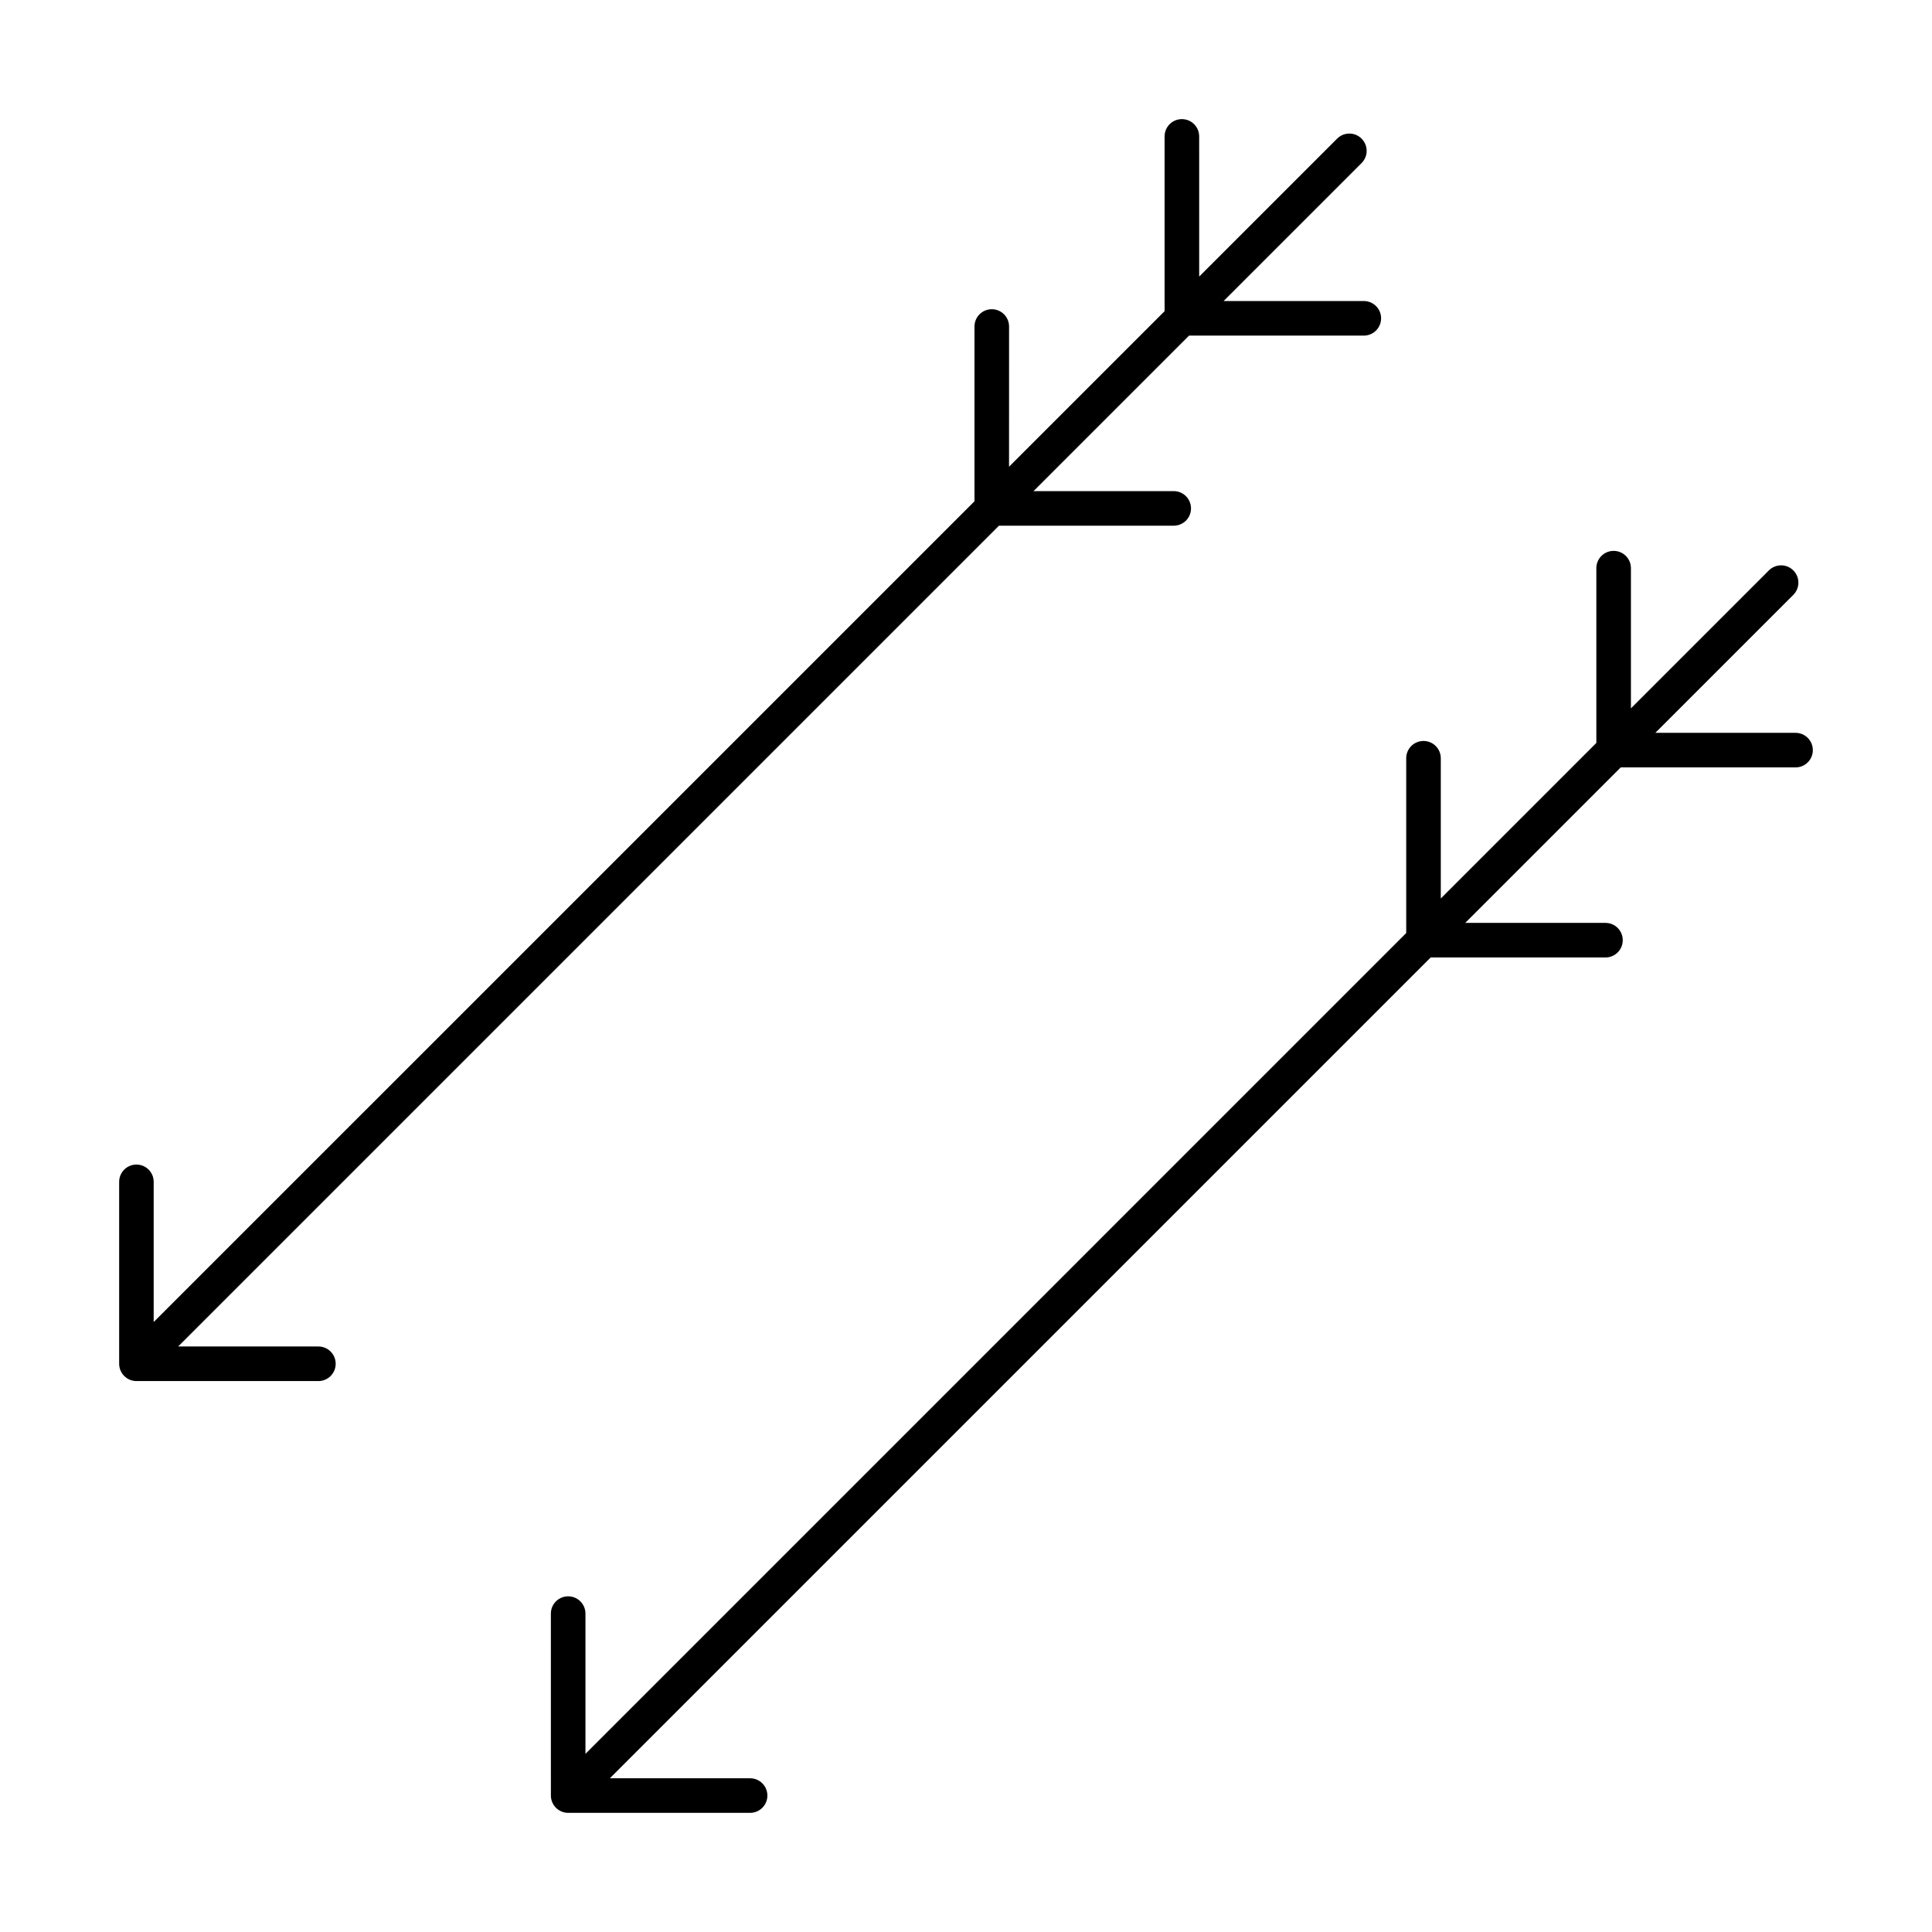
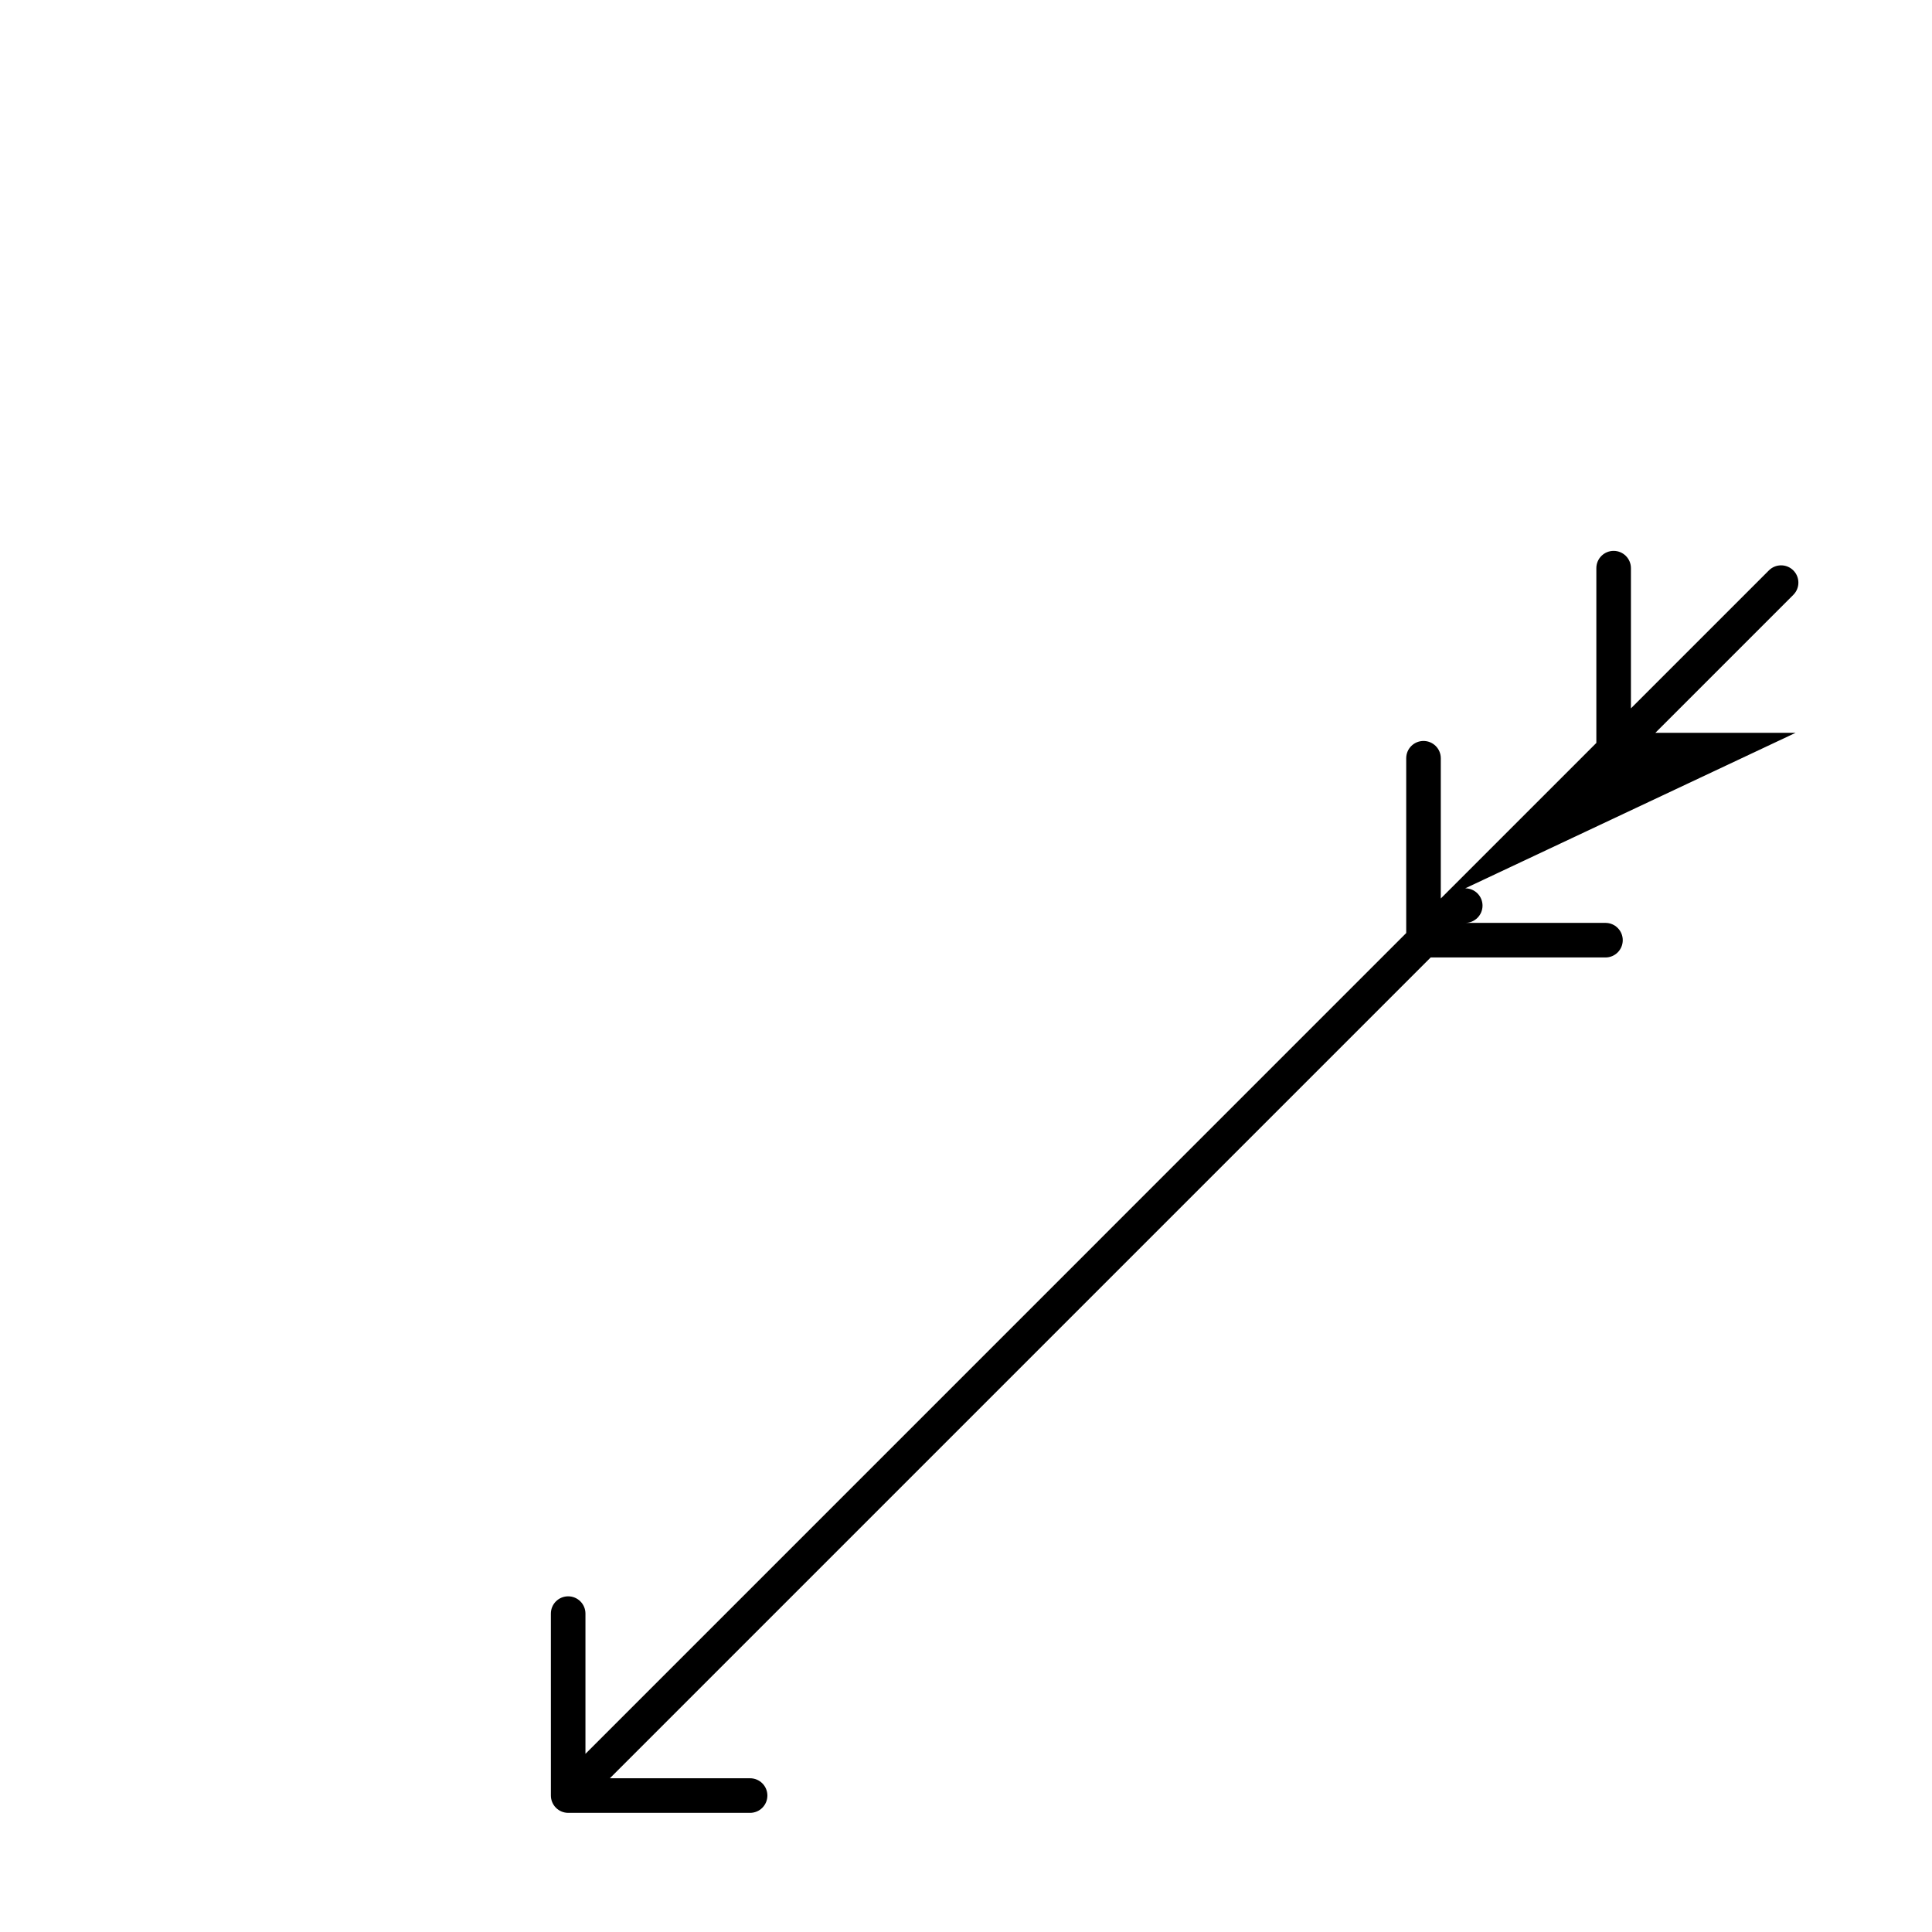
<svg xmlns="http://www.w3.org/2000/svg" fill="#000000" width="800px" height="800px" version="1.1" viewBox="144 144 512 512">
  <g>
-     <path d="m619.84 338.21h-37.16l36.57-36.57c1.789-1.789 1.789-4.688 0-6.477-1.789-1.789-4.688-1.789-6.477 0l-36.559 36.559v-37.152c0-2.531-2.047-4.582-4.582-4.582-2.531 0-4.582 2.047-4.582 4.582v46.312l-41.223 41.223v-37.16c0-2.531-2.047-4.582-4.582-4.582-2.531 0-4.582 2.047-4.582 4.582v46.32l-217.51 217.52v-37.16c0-2.531-2.047-4.582-4.582-4.582-2.531 0-4.582 2.047-4.582 4.582l0.004 48.219c0 0.598 0.121 1.191 0.352 1.75 0.465 1.121 1.359 2.016 2.481 2.481 0.559 0.227 1.152 0.348 1.746 0.348h48.215c2.531 0 4.582-2.047 4.582-4.582 0-2.531-2.047-4.582-4.582-4.582h-37.16l217.52-217.52h46.32c2.531 0 4.582-2.047 4.582-4.582 0-2.531-2.047-4.582-4.582-4.582h-37.16l41.211-41.211 46.324 0.008c2.531 0 4.582-2.047 4.582-4.582-0.004-2.527-2.051-4.578-4.582-4.578z" />
-     <path d="m180.16 452.62c-2.531 0-4.582 2.047-4.582 4.582v48.215c0 0.598 0.121 1.191 0.352 1.75 0.465 1.121 1.359 2.016 2.481 2.481 0.559 0.227 1.152 0.348 1.75 0.348h48.215c2.531 0 4.582-2.047 4.582-4.582 0-2.531-2.047-4.582-4.582-4.582l-37.16 0.004 217.52-217.52h46.312c2.531 0 4.582-2.047 4.582-4.582 0-2.531-2.047-4.582-4.582-4.582h-37.152l41.215-41.211h46.312c2.531 0 4.582-2.047 4.582-4.582 0-2.531-2.047-4.582-4.582-4.582h-37.152l36.562-36.559c1.789-1.789 1.789-4.688 0-6.477-1.789-1.789-4.688-1.789-6.477 0l-36.559 36.559-0.004-37.148c0-2.531-2.047-4.582-4.582-4.582-2.531 0-4.582 2.047-4.582 4.582v46.32l-41.223 41.219 0.008-37.16c0-2.531-2.047-4.582-4.582-4.582-2.531 0-4.582 2.047-4.582 4.582v46.316l-217.52 217.51v-37.16c0-2.531-2.047-4.578-4.578-4.578z" />
+     <path d="m619.84 338.21h-37.16l36.57-36.57c1.789-1.789 1.789-4.688 0-6.477-1.789-1.789-4.688-1.789-6.477 0l-36.559 36.559v-37.152c0-2.531-2.047-4.582-4.582-4.582-2.531 0-4.582 2.047-4.582 4.582v46.312l-41.223 41.223v-37.16c0-2.531-2.047-4.582-4.582-4.582-2.531 0-4.582 2.047-4.582 4.582v46.32l-217.51 217.52v-37.16c0-2.531-2.047-4.582-4.582-4.582-2.531 0-4.582 2.047-4.582 4.582l0.004 48.219c0 0.598 0.121 1.191 0.352 1.75 0.465 1.121 1.359 2.016 2.481 2.481 0.559 0.227 1.152 0.348 1.746 0.348h48.215c2.531 0 4.582-2.047 4.582-4.582 0-2.531-2.047-4.582-4.582-4.582h-37.16l217.52-217.52h46.32c2.531 0 4.582-2.047 4.582-4.582 0-2.531-2.047-4.582-4.582-4.582h-37.16c2.531 0 4.582-2.047 4.582-4.582-0.004-2.527-2.051-4.578-4.582-4.578z" />
  </g>
</svg>